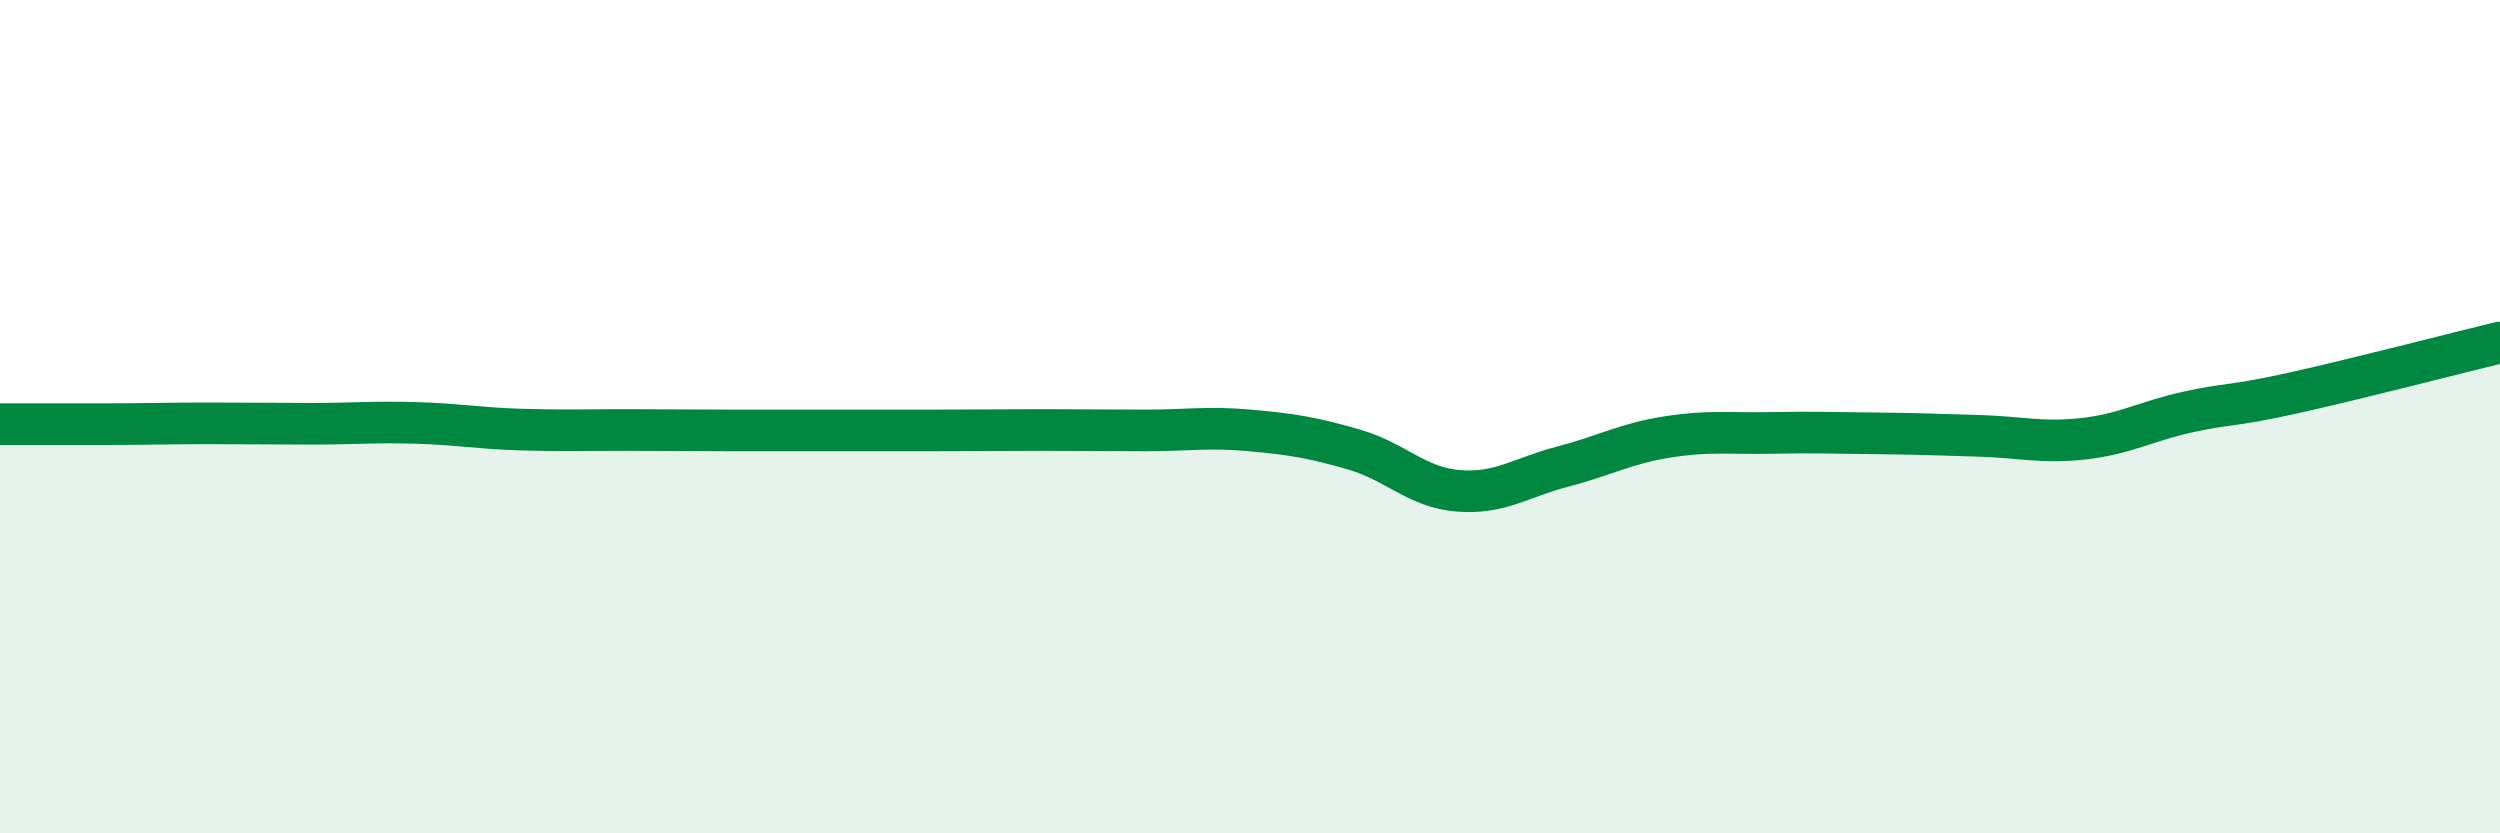
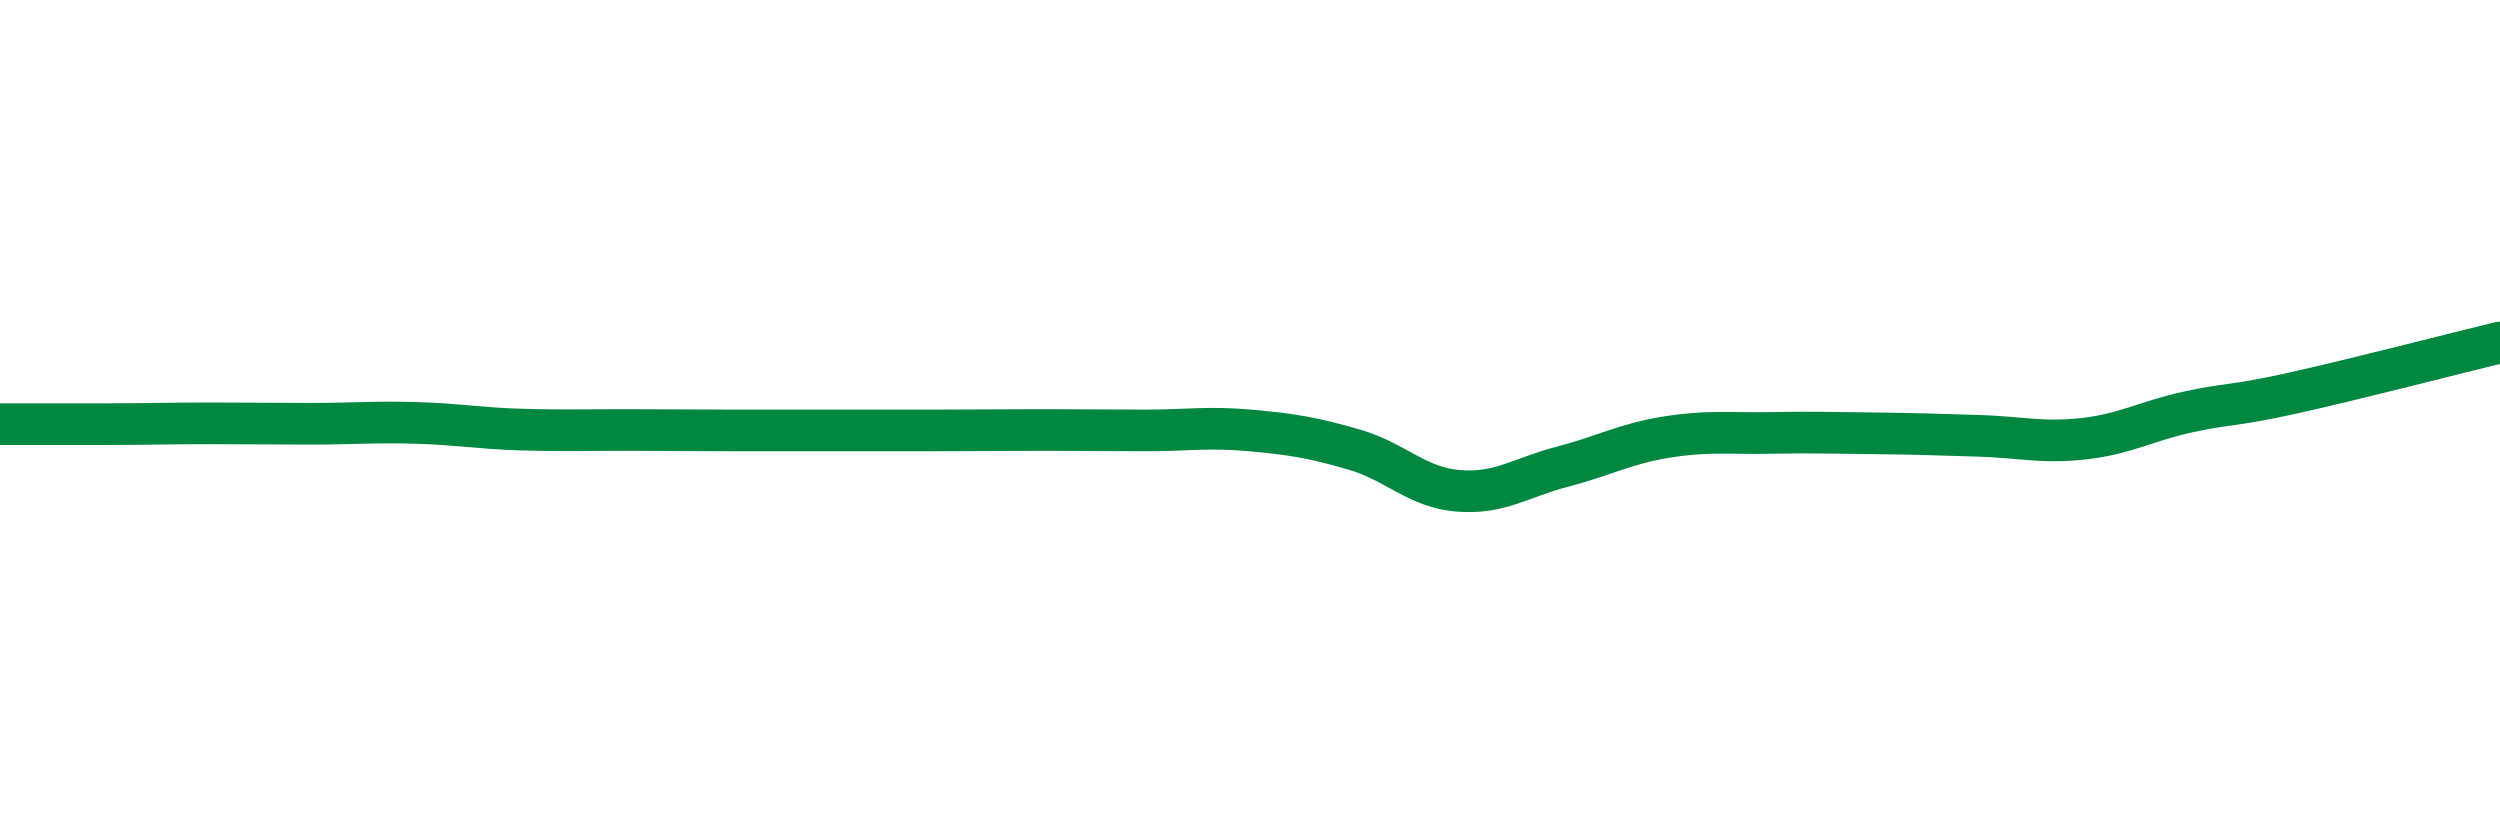
<svg xmlns="http://www.w3.org/2000/svg" width="60" height="20" viewBox="0 0 60 20">
-   <path d="M 0,10.18 C 0.5,10.18 1.5,10.18 2.5,10.18 C 3.5,10.18 4,10.16 5,10.16 C 6,10.16 6.5,10.17 7.5,10.17 C 8.5,10.17 9,10.12 10,10.15 C 11,10.18 11.5,10.28 12.5,10.31 C 13.5,10.34 14,10.32 15,10.32 C 16,10.32 16.5,10.33 17.5,10.33 C 18.5,10.33 19,10.33 20,10.33 C 21,10.33 21.5,10.33 22.5,10.33 C 23.5,10.33 24,10.32 25,10.32 C 26,10.32 26.5,10.33 27.5,10.33 C 28.5,10.33 29,10.24 30,10.33 C 31,10.42 31.5,10.5 32.5,10.79 C 33.5,11.08 34,11.7 35,11.78 C 36,11.86 36.5,11.46 37.5,11.2 C 38.5,10.94 39,10.65 40,10.49 C 41,10.33 41.5,10.41 42.5,10.39 C 43.5,10.37 44,10.39 45,10.4 C 46,10.41 46.5,10.43 47.5,10.46 C 48.5,10.49 49,10.64 50,10.53 C 51,10.42 51.5,10.11 52.5,9.89 C 53.5,9.67 53.5,9.77 55,9.44 C 56.5,9.11 59,8.46 60,8.22L60 20L0 20Z" fill="#008740" opacity="0.1" stroke-linecap="round" stroke-linejoin="round" />
  <path d="M 0,10.18 C 0.5,10.18 1.5,10.18 2.5,10.18 C 3.5,10.18 4,10.16 5,10.16 C 6,10.16 6.5,10.17 7.5,10.17 C 8.5,10.17 9,10.12 10,10.15 C 11,10.18 11.5,10.28 12.5,10.31 C 13.5,10.34 14,10.32 15,10.32 C 16,10.32 16.5,10.33 17.5,10.33 C 18.5,10.33 19,10.33 20,10.33 C 21,10.33 21.5,10.33 22.5,10.33 C 23.5,10.33 24,10.32 25,10.32 C 26,10.32 26.5,10.33 27.5,10.33 C 28.5,10.33 29,10.24 30,10.33 C 31,10.42 31.5,10.5 32.5,10.79 C 33.5,11.08 34,11.7 35,11.78 C 36,11.86 36.5,11.46 37.5,11.2 C 38.5,10.94 39,10.65 40,10.49 C 41,10.33 41.5,10.41 42.5,10.39 C 43.5,10.37 44,10.39 45,10.4 C 46,10.41 46.5,10.43 47.5,10.46 C 48.5,10.49 49,10.64 50,10.53 C 51,10.42 51.5,10.11 52.5,9.89 C 53.5,9.67 53.5,9.77 55,9.44 C 56.5,9.11 59,8.46 60,8.22" stroke="#008740" stroke-width="1" fill="none" stroke-linecap="round" stroke-linejoin="round" />
</svg>